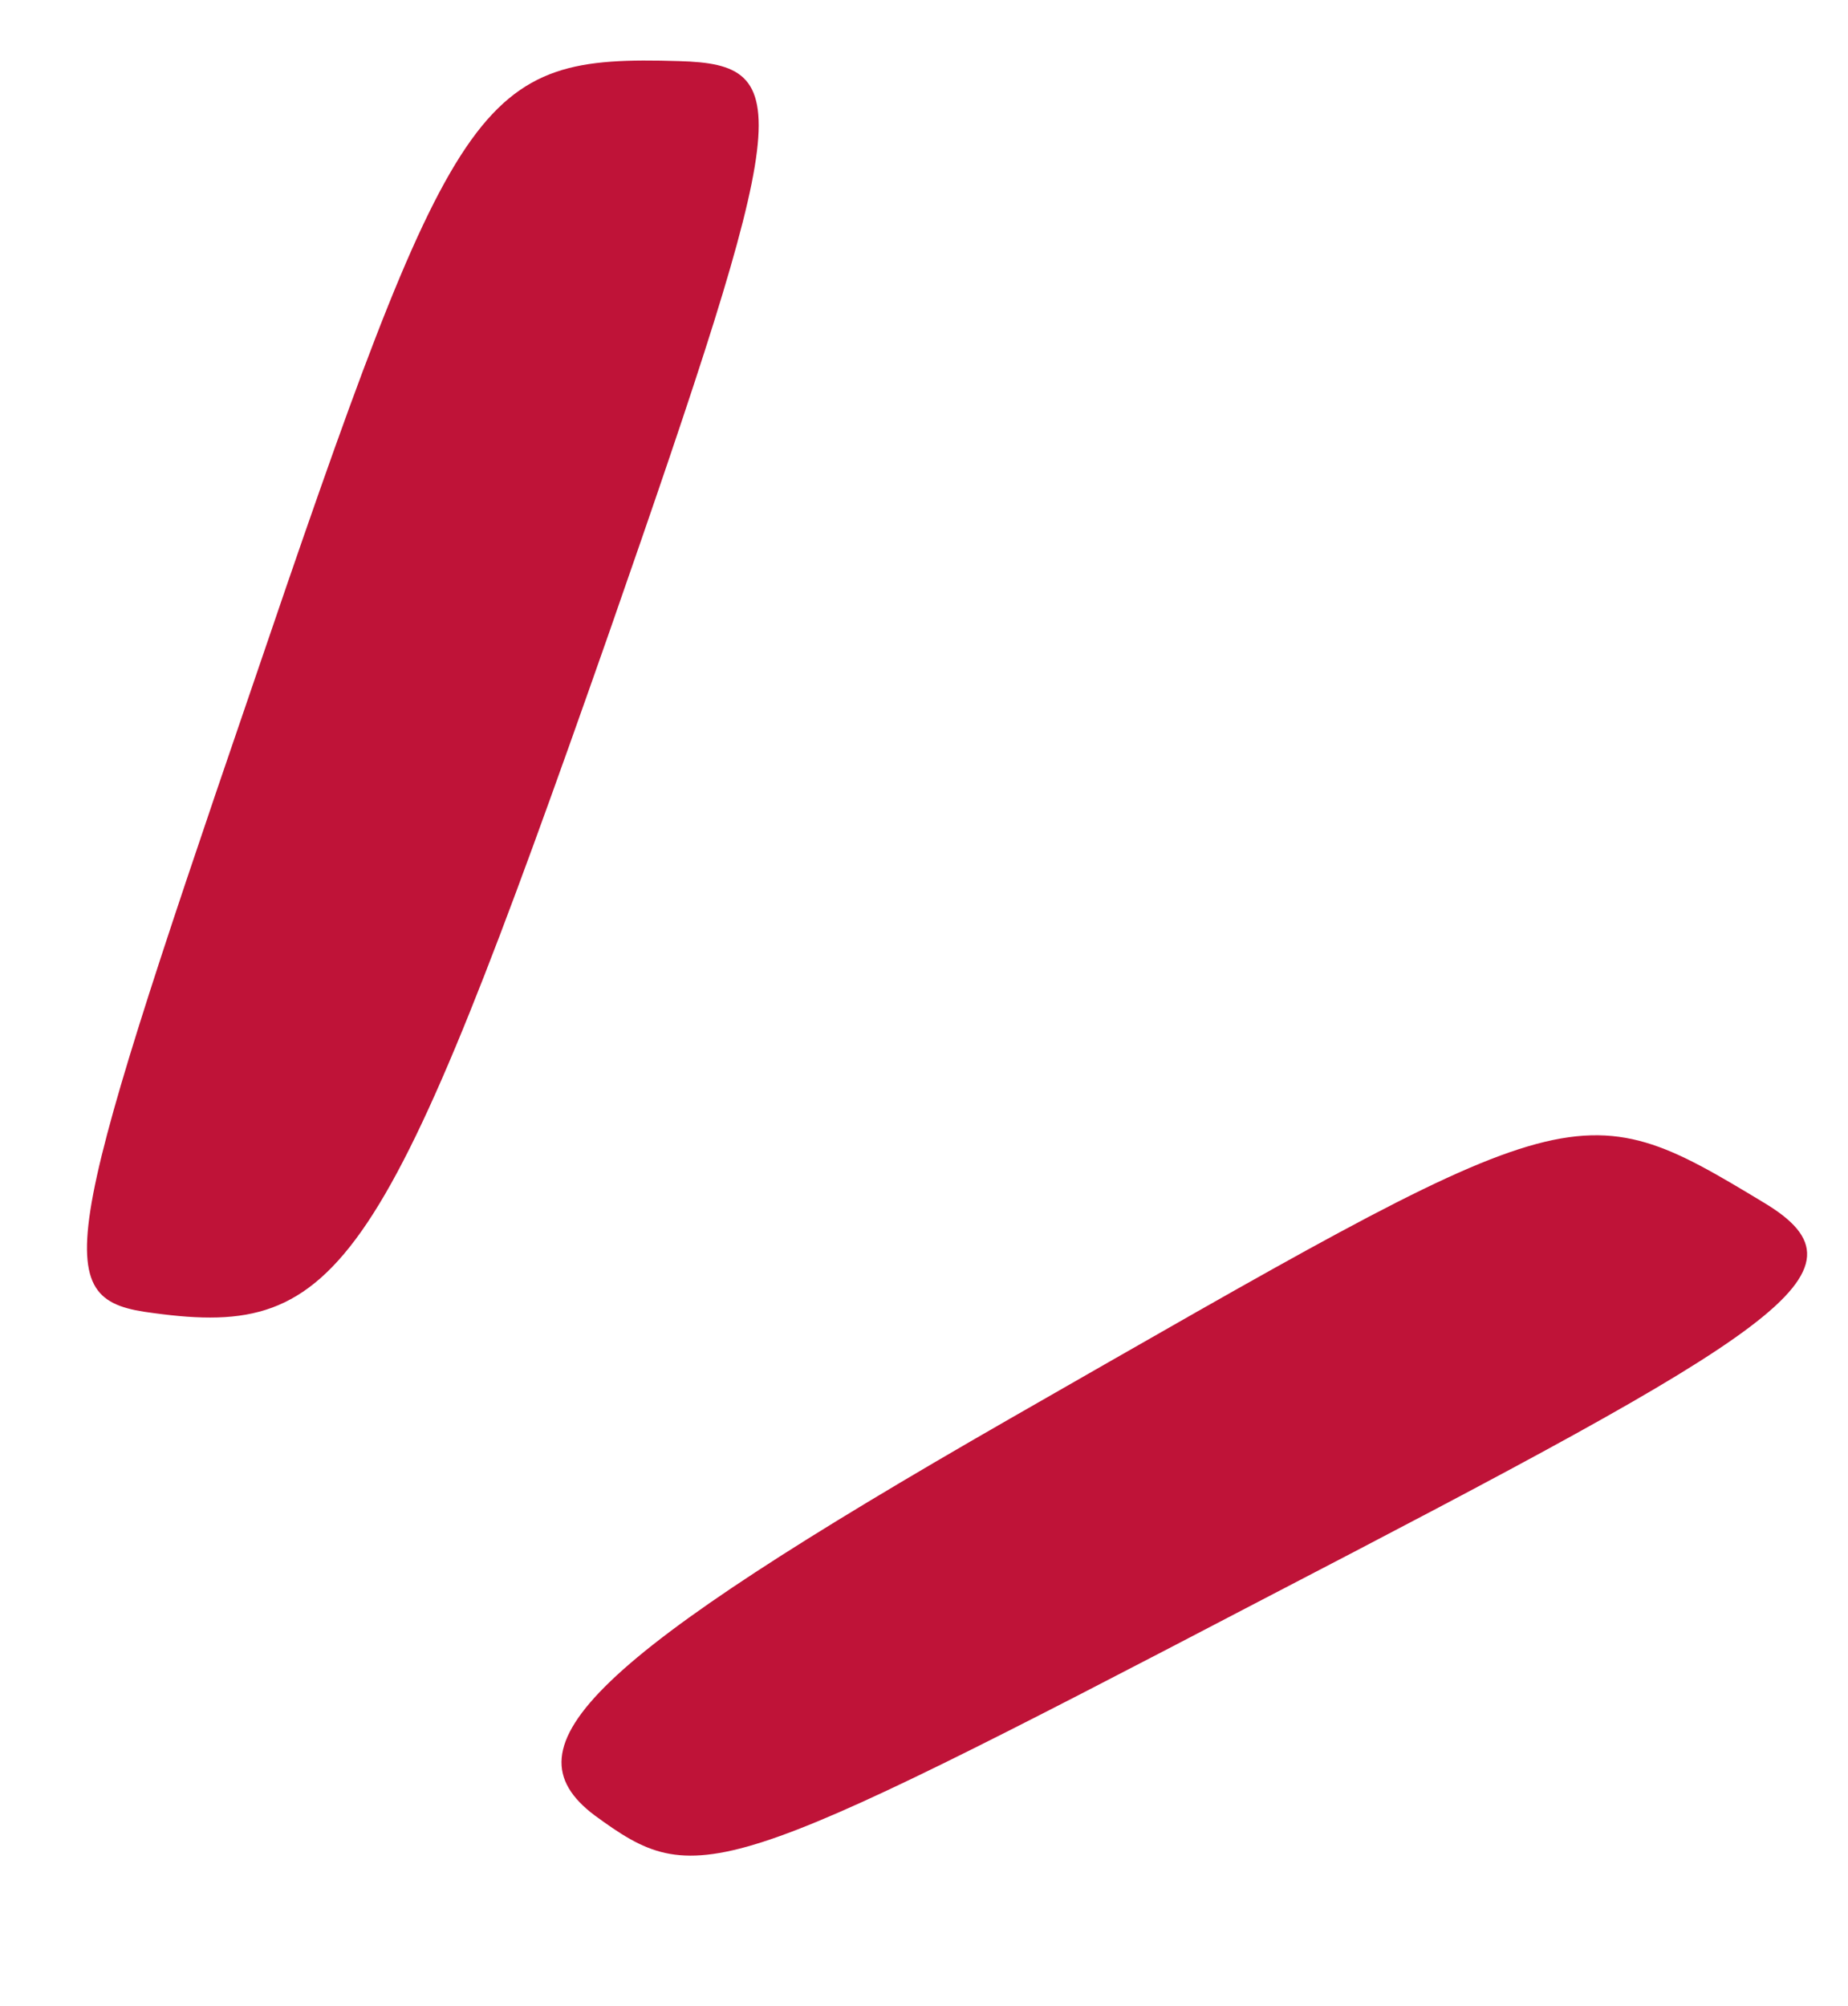
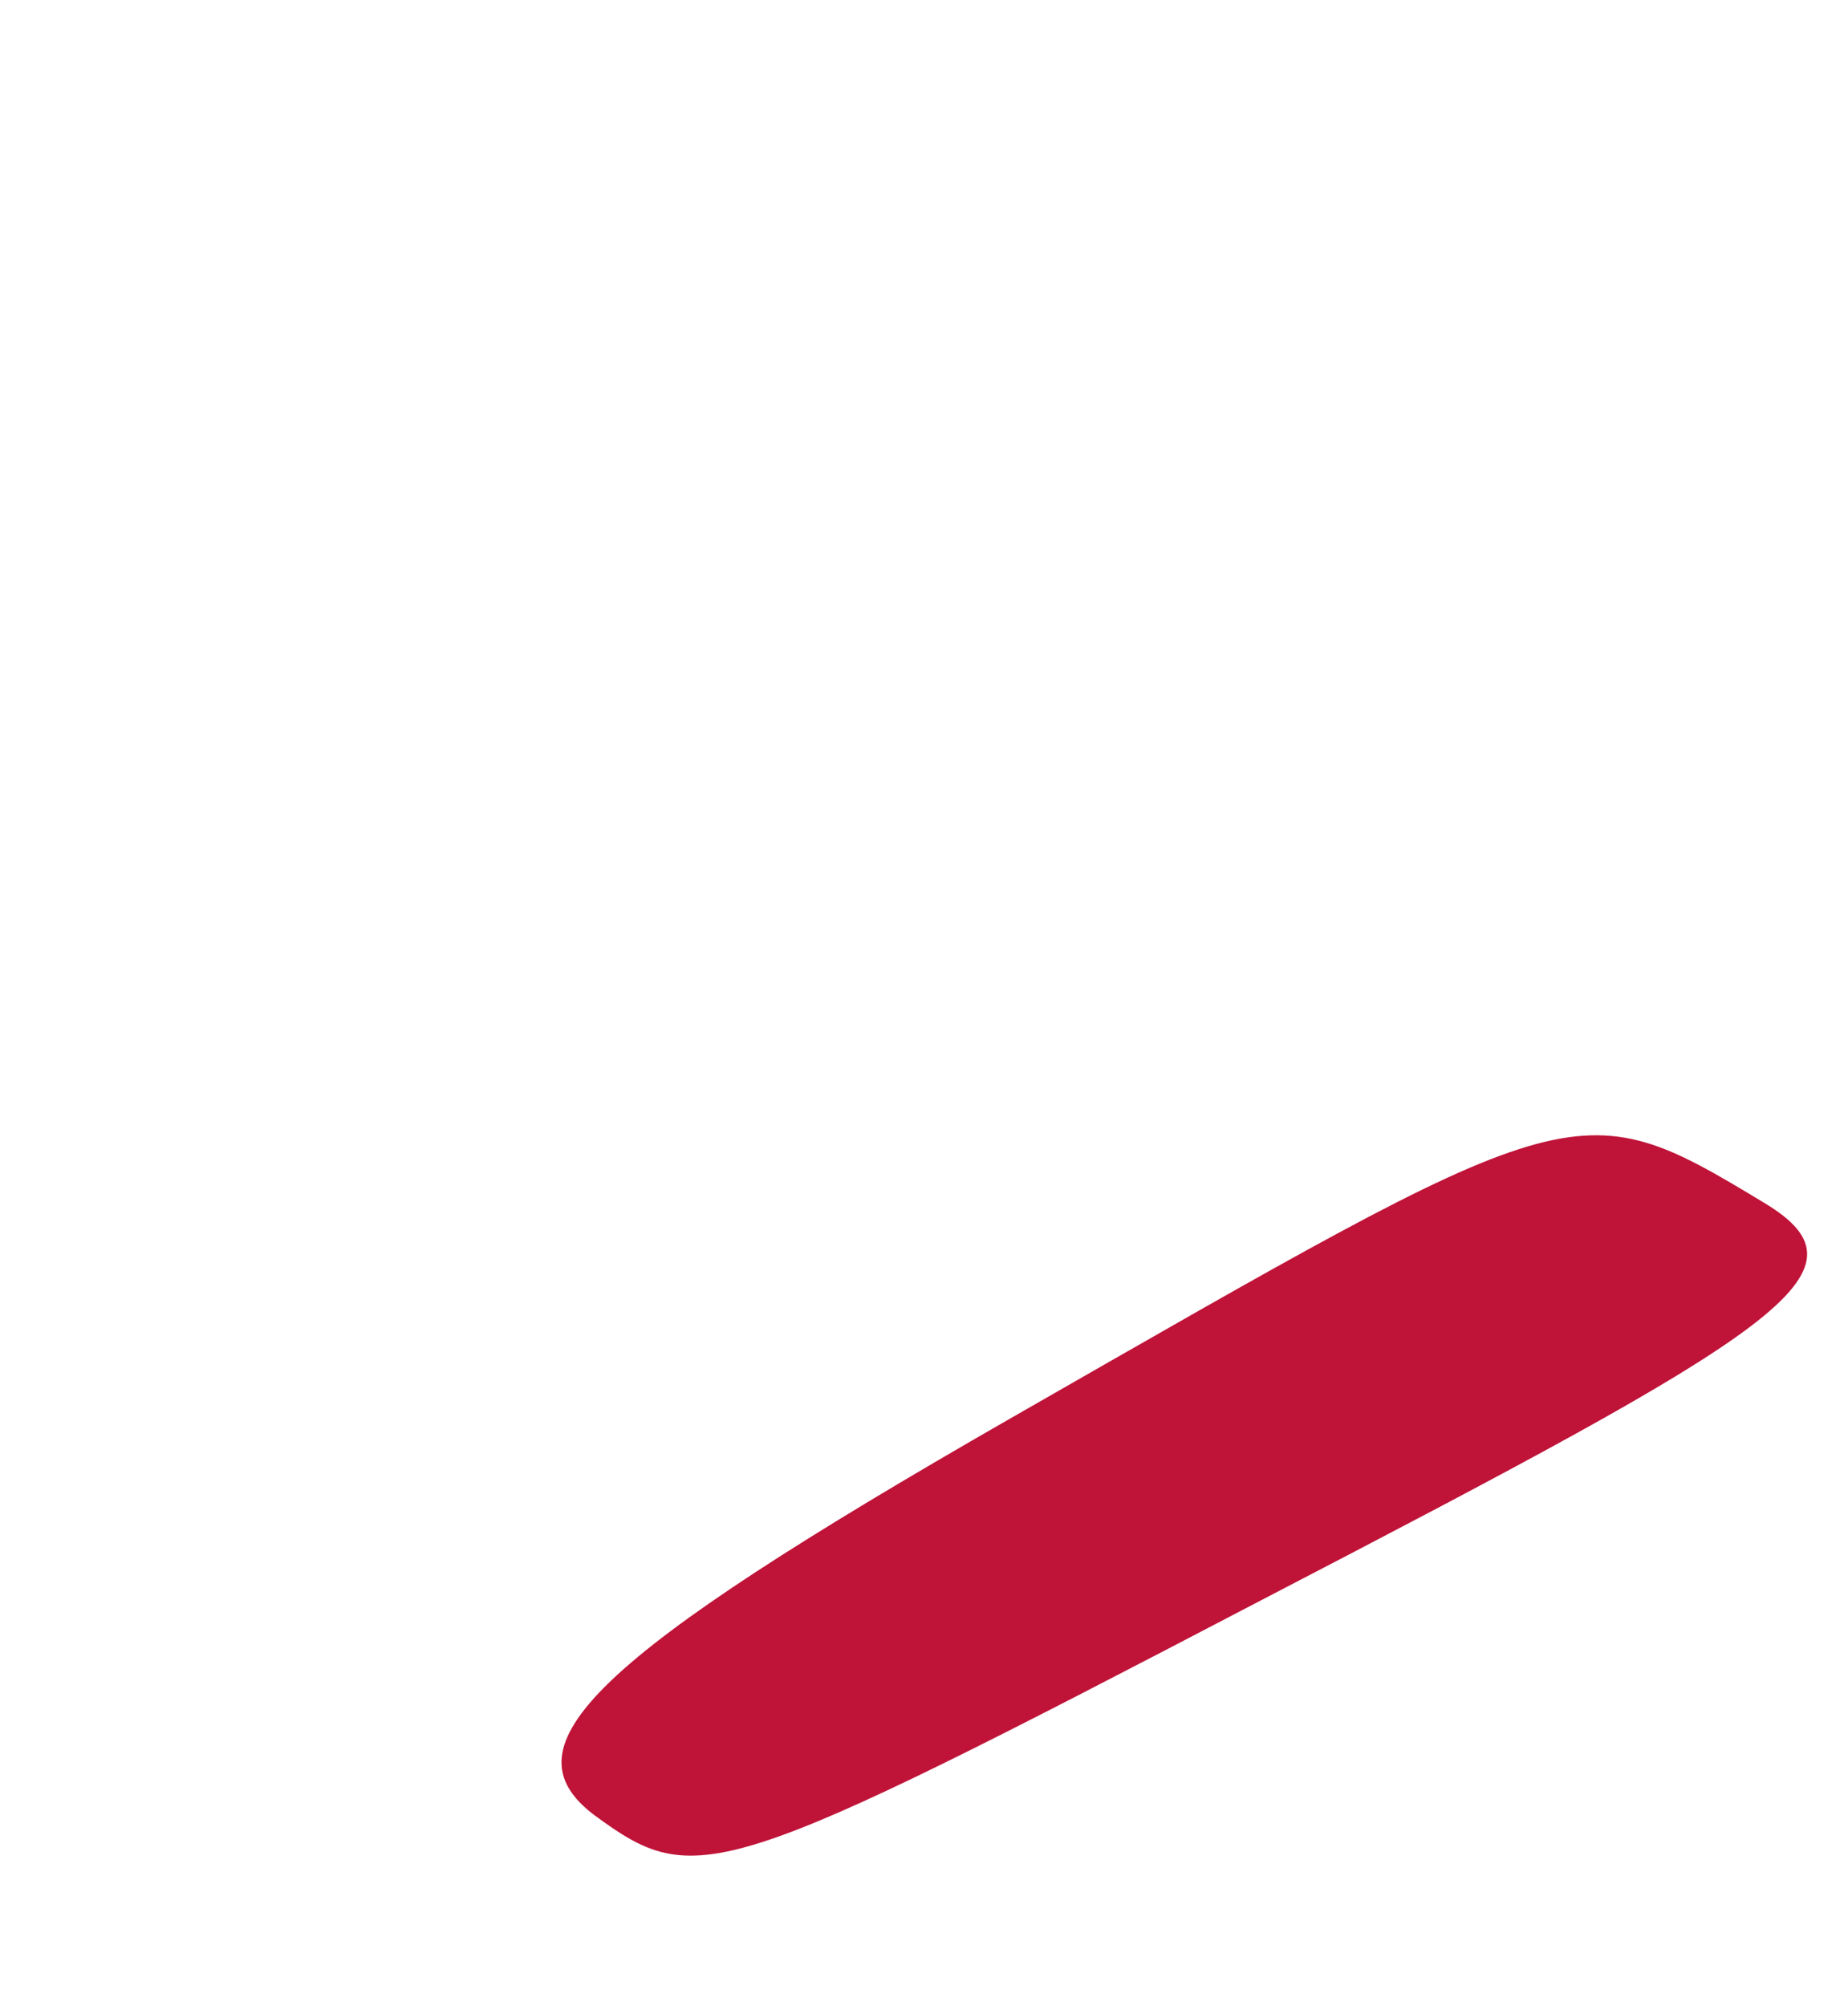
<svg xmlns="http://www.w3.org/2000/svg" width="282" height="306" viewBox="0 0 282 306" fill="none">
-   <path d="M103.618 9.323C72.768 8.391 69.585 13.277 38.168 105.663C8.607 191.957 7.642 198.356 23.423 200.317C52.004 204.205 58.672 194.29 92.981 96.419C120.833 16.517 121.651 9.817 103.618 9.323Z" fill="#BF1338" />
  <path d="M269.142 183.46C240.261 166.002 240.398 167.047 153.991 216.497C90.234 253.073 76.673 266.343 90.72 276.931C106.25 288.281 109.539 287.423 192.601 244.049C271.313 203.163 286.916 194.089 269.142 183.46Z" fill="#BF1338" />
</svg>